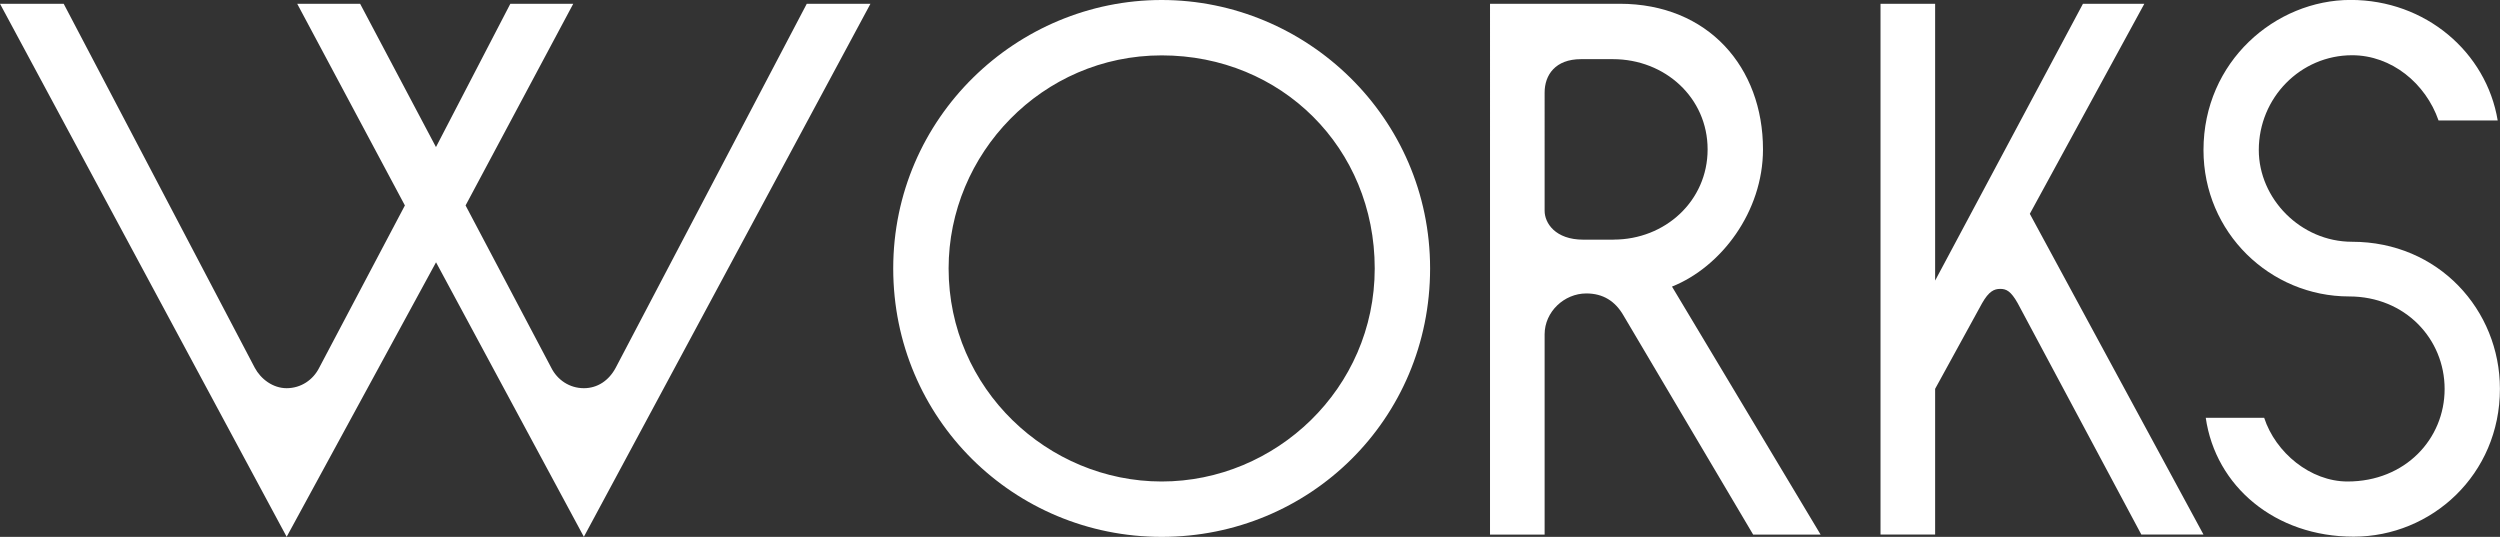
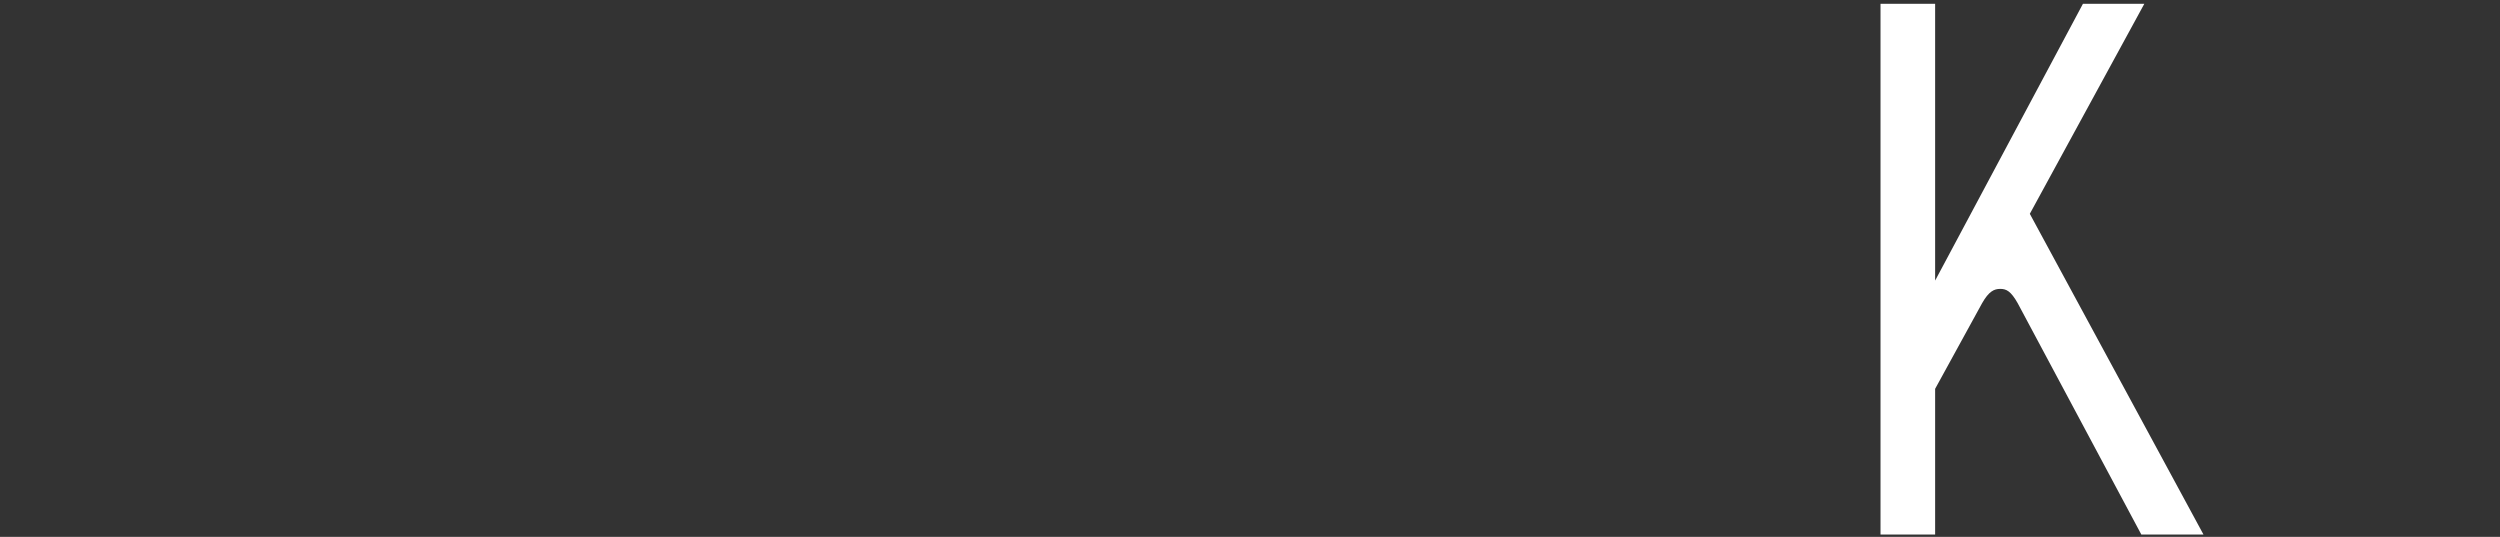
<svg xmlns="http://www.w3.org/2000/svg" id="_レイヤー_2" viewBox="0 0 358 76.88">
  <rect x="0" y="0" width="358" height="76.88" fill="#333333" stroke="none" />
  <defs>
    <style>.cls-1{fill:#fff;}</style>
  </defs>
  <g id="menu_open">
    <g>
-       <path class="cls-1" d="M115.53,.54h9.12l-41.04,76.33-21.17-39.31-21.39,39.31L0,.54H9.12l27.36,52.12c.87,1.63,2.61,2.93,4.56,2.93,2.06,0,3.8-1.19,4.67-2.93l12.27-23.24L42.56,.54h9.01l10.86,20.52L73.08,.54h9.01l-15.42,28.88,12.27,23.24c.87,1.74,2.61,2.93,4.67,2.93,1.95,0,3.58-1.09,4.56-2.93L115.53,.54Z" />
-       <path class="cls-1" d="M127.91,38.44C127.91,16.83,145.61,0,166.35,0s38.44,16.83,38.44,38.44-17.26,38.44-38.44,38.44-38.44-16.94-38.44-38.44Zm7.93,0c0,17.26,14.22,30.51,30.51,30.51s30.51-13.25,30.51-30.51-13.36-30.51-30.51-30.51-30.51,14.12-30.51,30.51Z" />
-       <path class="cls-1" d="M239.43,41.04l21.28,35.51h-9.66l-18.57-31.38c-1.19-2.06-2.93-3.15-5.32-3.15-3.15,0-5.97,2.61-5.97,5.86v28.67h-7.82V.54h18.57c12.7,0,20.52,9.12,20.52,20.85,0,8.9-5.97,16.83-13.03,19.65Zm-8.36-6.73c7.38,0,13.46-5.54,13.46-12.92s-6.08-12.92-13.57-12.92h-4.56c-3.69,0-5.21,2.28-5.21,4.78V30.19c0,1.74,1.52,4.13,5.54,4.13h4.34Z" />
      <path class="cls-1" d="M277.11,55.7v20.85h-7.82V.54h7.82V40.18L298.28,.54h8.79l-16.4,30.08,24.87,45.93h-8.9l-17.7-33.12c-.98-1.74-1.63-2.06-2.5-2.06s-1.63,.33-2.61,2.06l-6.73,12.27Z" />
-       <path class="cls-1" d="M315.87,59.83h8.36c1.63,4.99,6.62,9.12,11.94,9.12,8.25,0,13.9-6.08,13.9-13.25s-5.65-13.25-13.68-13.25c-11.29,0-20.85-9.12-20.85-20.96,0-12.7,10.32-21.5,21.07-21.5s19.44,7.49,21.06,17.26h-8.47c-1.85-5.32-6.73-9.34-12.38-9.34-7.38,0-13.36,6.08-13.36,13.57,0,6.95,5.97,13.14,13.36,13.14,12.38,0,21.17,9.77,21.17,21.06,0,12.27-9.77,21.17-20.96,21.17s-19.76-7.17-21.17-17.05Z" />
    </g>
  </g>
</svg>